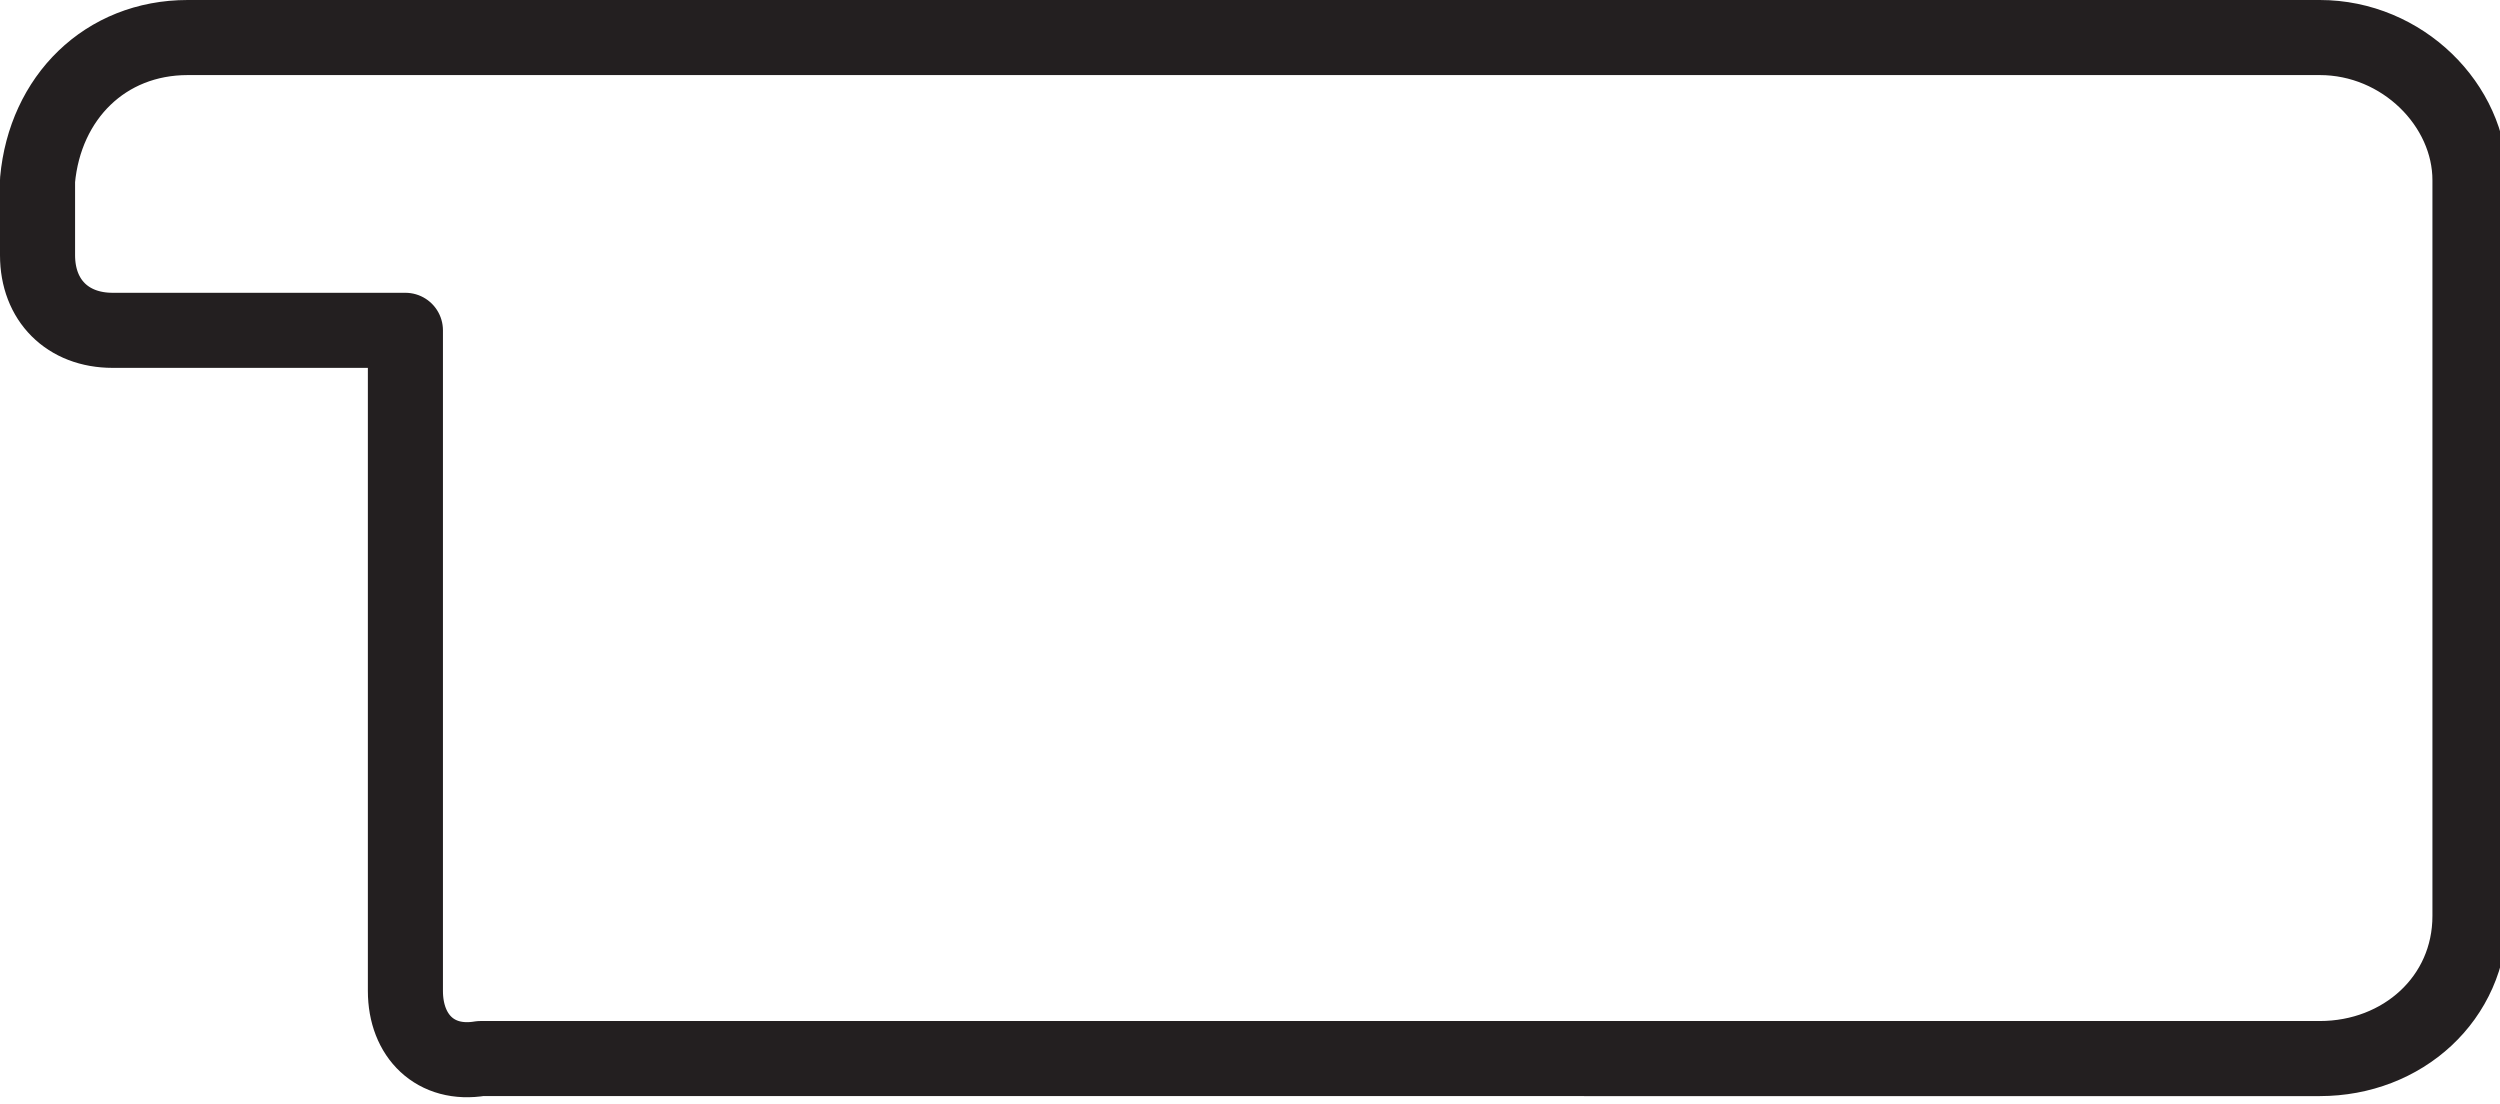
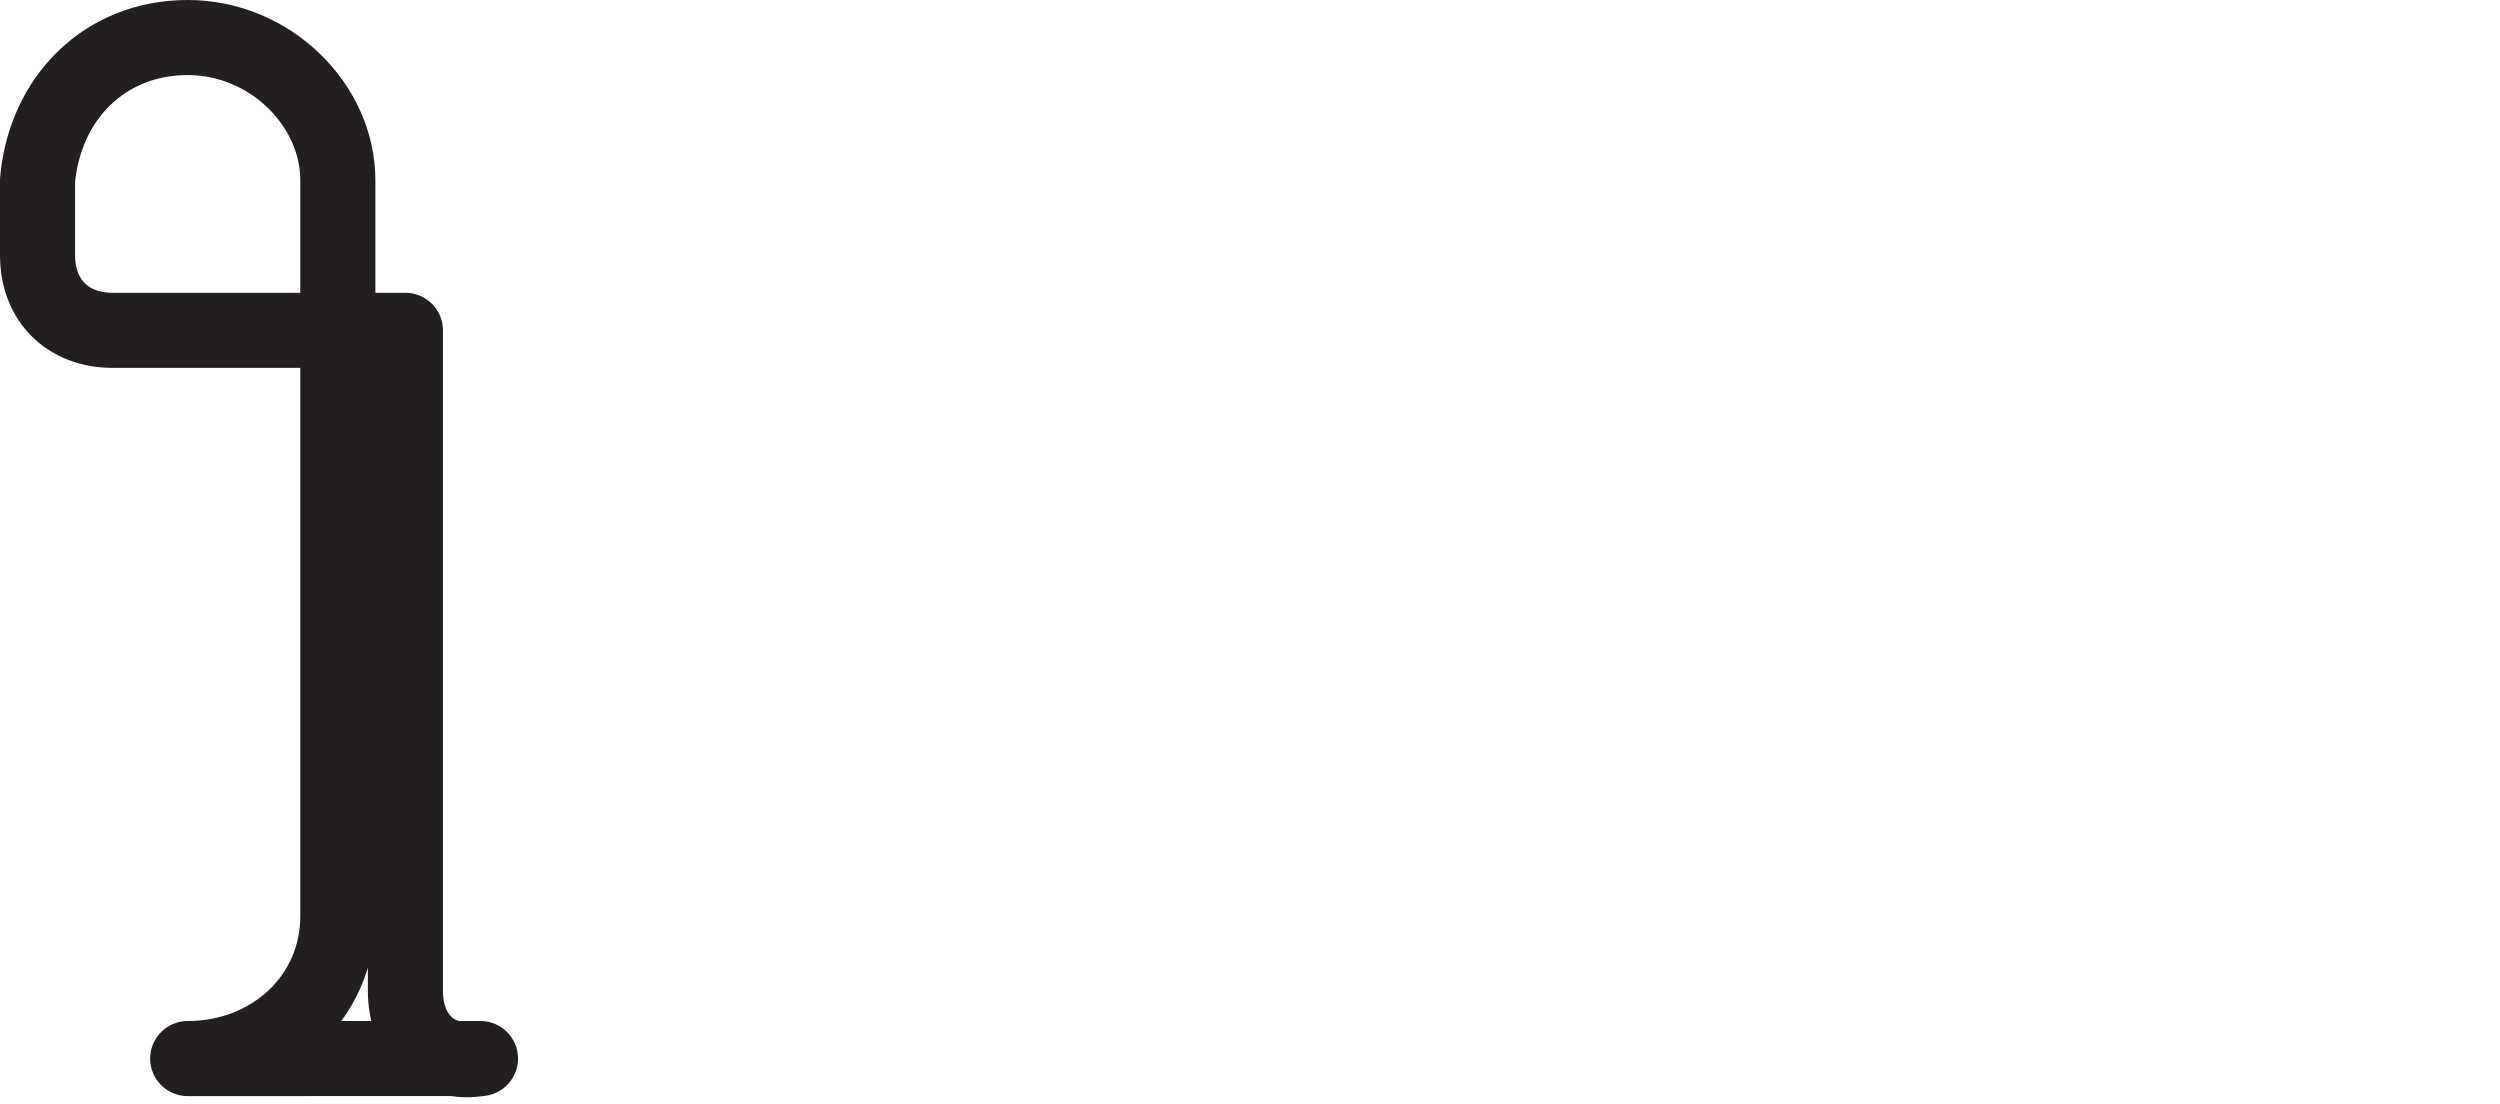
<svg xmlns="http://www.w3.org/2000/svg" id="Livello_1" x="0px" y="0px" viewBox="0 0 33.3 14.7" style="enable-background:new 0 0 33.3 14.7;" xml:space="preserve">
  <style type="text/css"> .st0{fill:none;stroke:#231F20;stroke-linecap:round;stroke-linejoin:round;} </style>
  <title>warren</title>
  <g>
    <g id="Livello_1-2">
-       <path class="st0" d="M5.4,13.2V4.4H1.5c-0.6,0-1-0.4-1-1v-1c0.1-1.1,0.9-1.9,2-1.9h28.4c1.1,0,2,0.9,2,1.9v9.8 c0,1.1-0.9,1.9-2,1.9H6.4C5.8,14.2,5.4,13.8,5.4,13.2" />
+       <path class="st0" d="M5.4,13.2V4.4H1.5c-0.6,0-1-0.4-1-1v-1c0.1-1.1,0.9-1.9,2-1.9c1.1,0,2,0.9,2,1.9v9.8 c0,1.1-0.9,1.9-2,1.9H6.4C5.8,14.2,5.4,13.8,5.4,13.2" />
    </g>
  </g>
</svg>